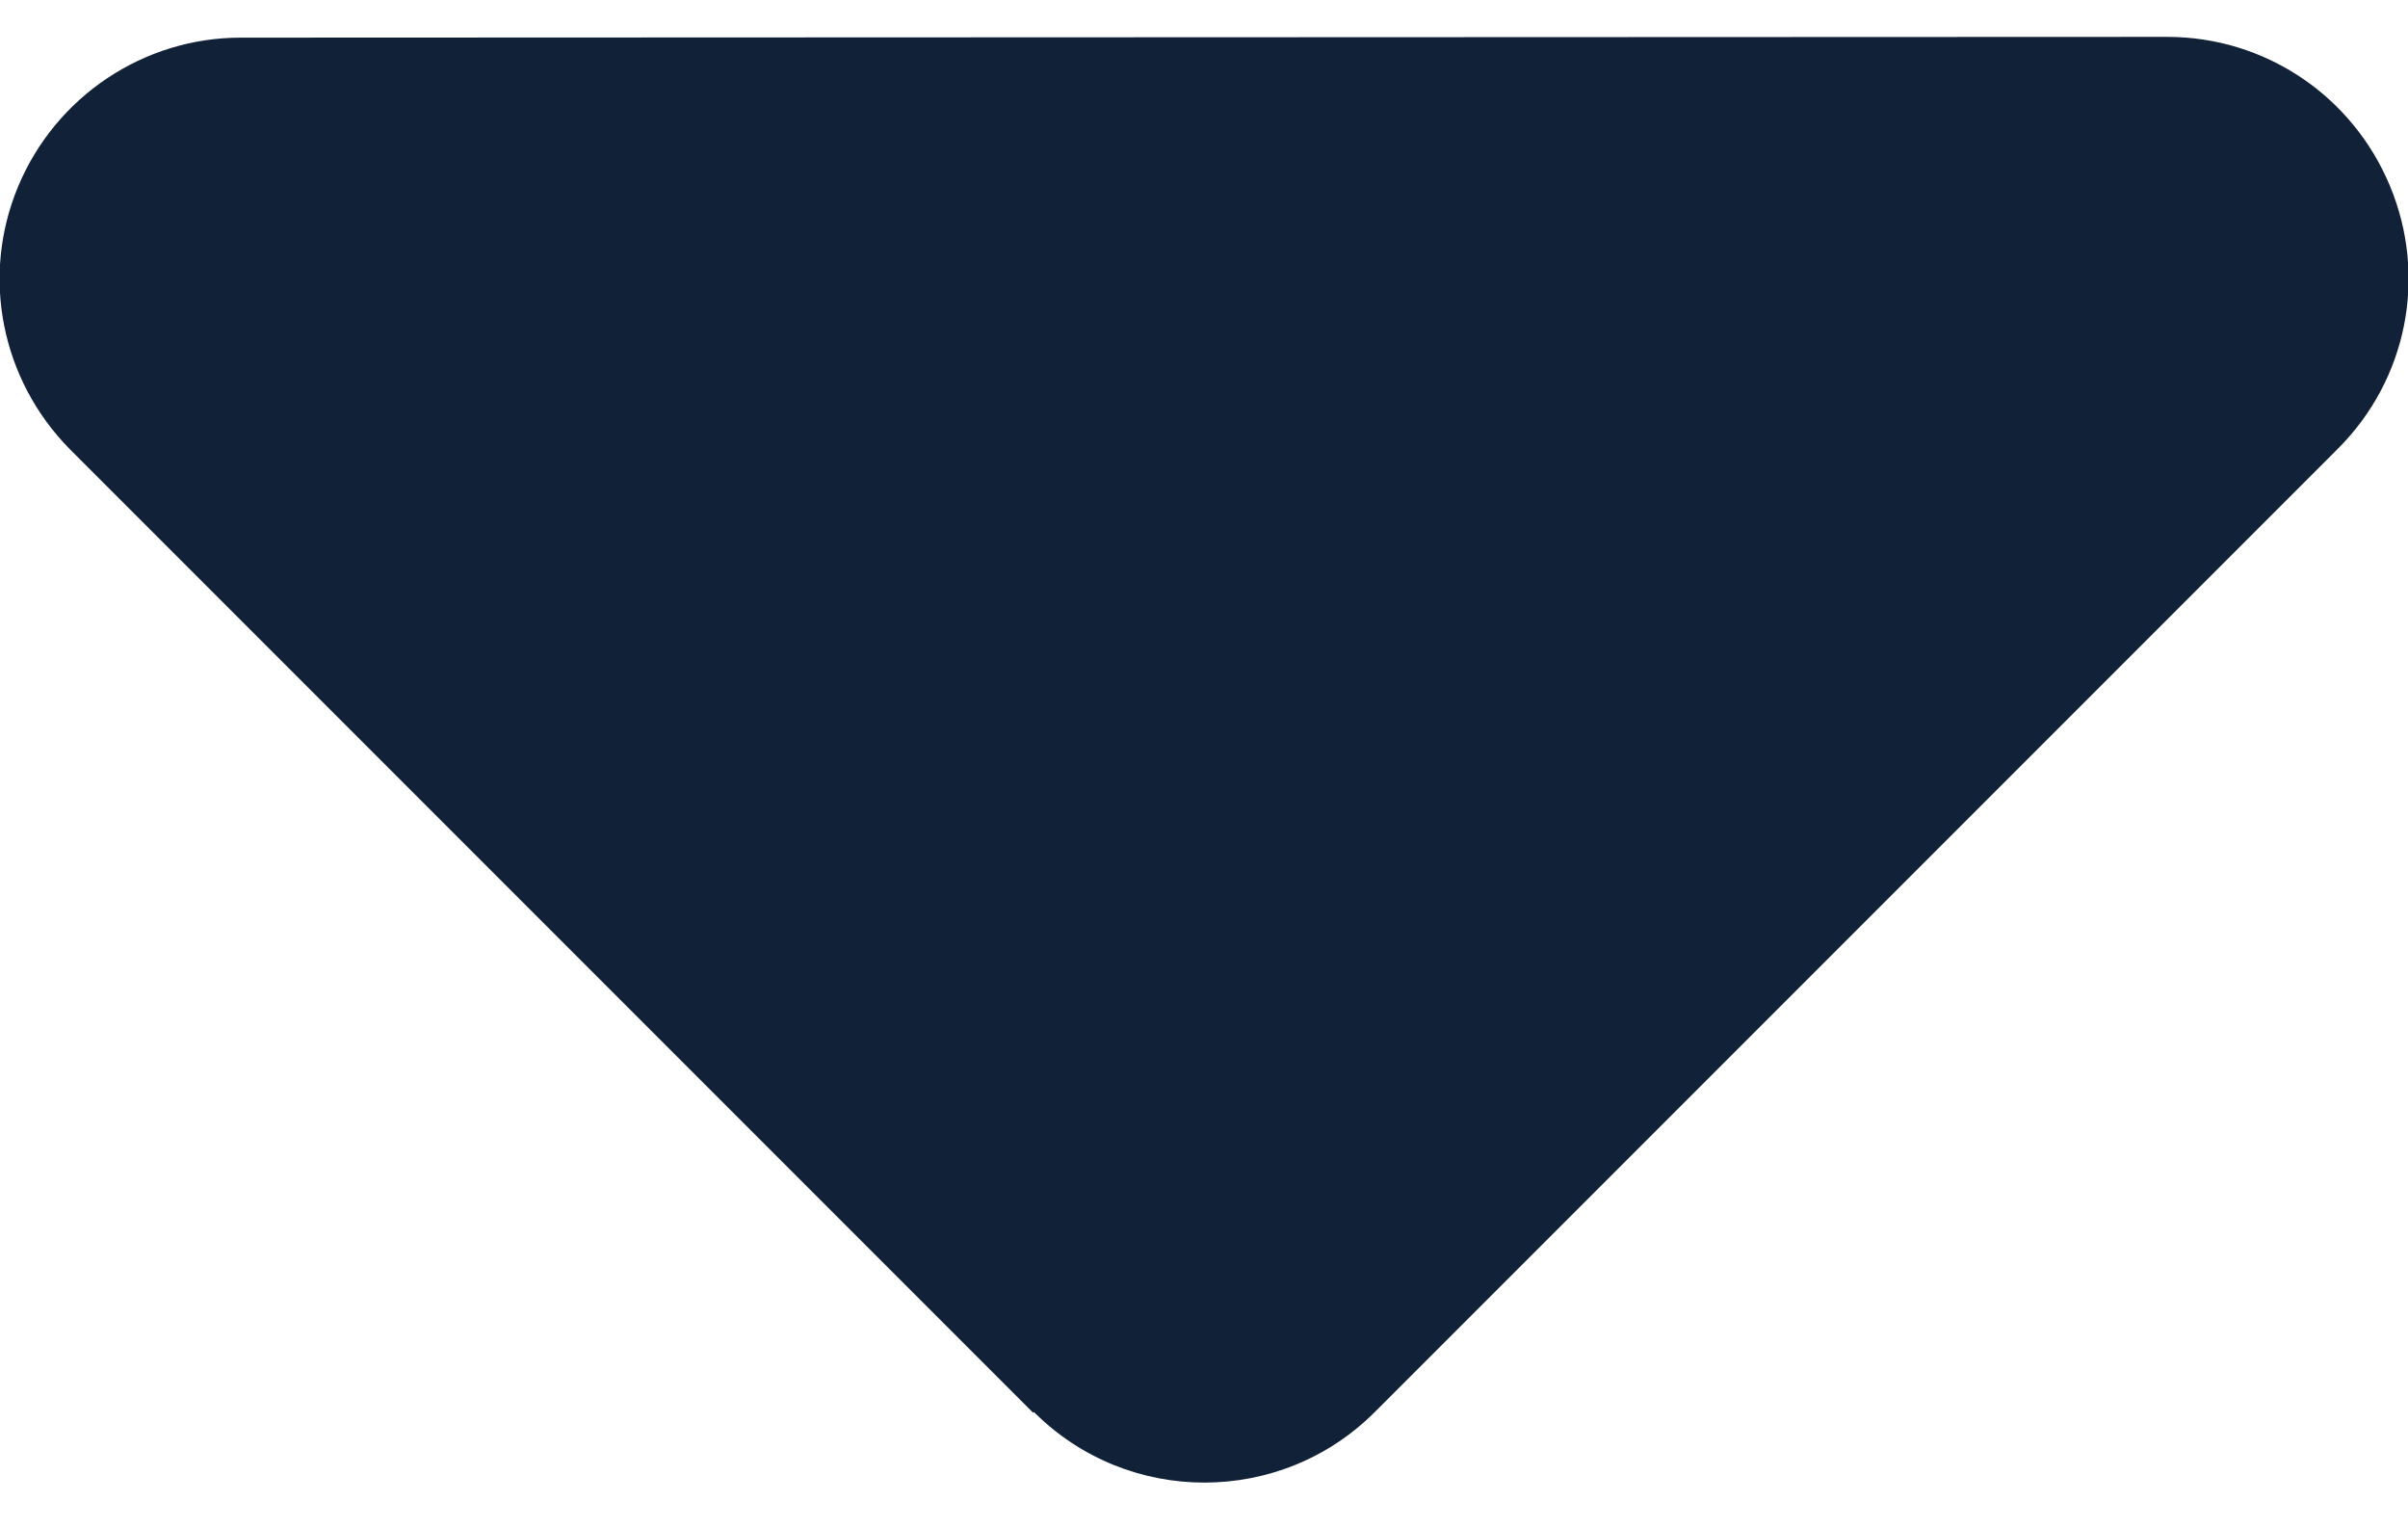
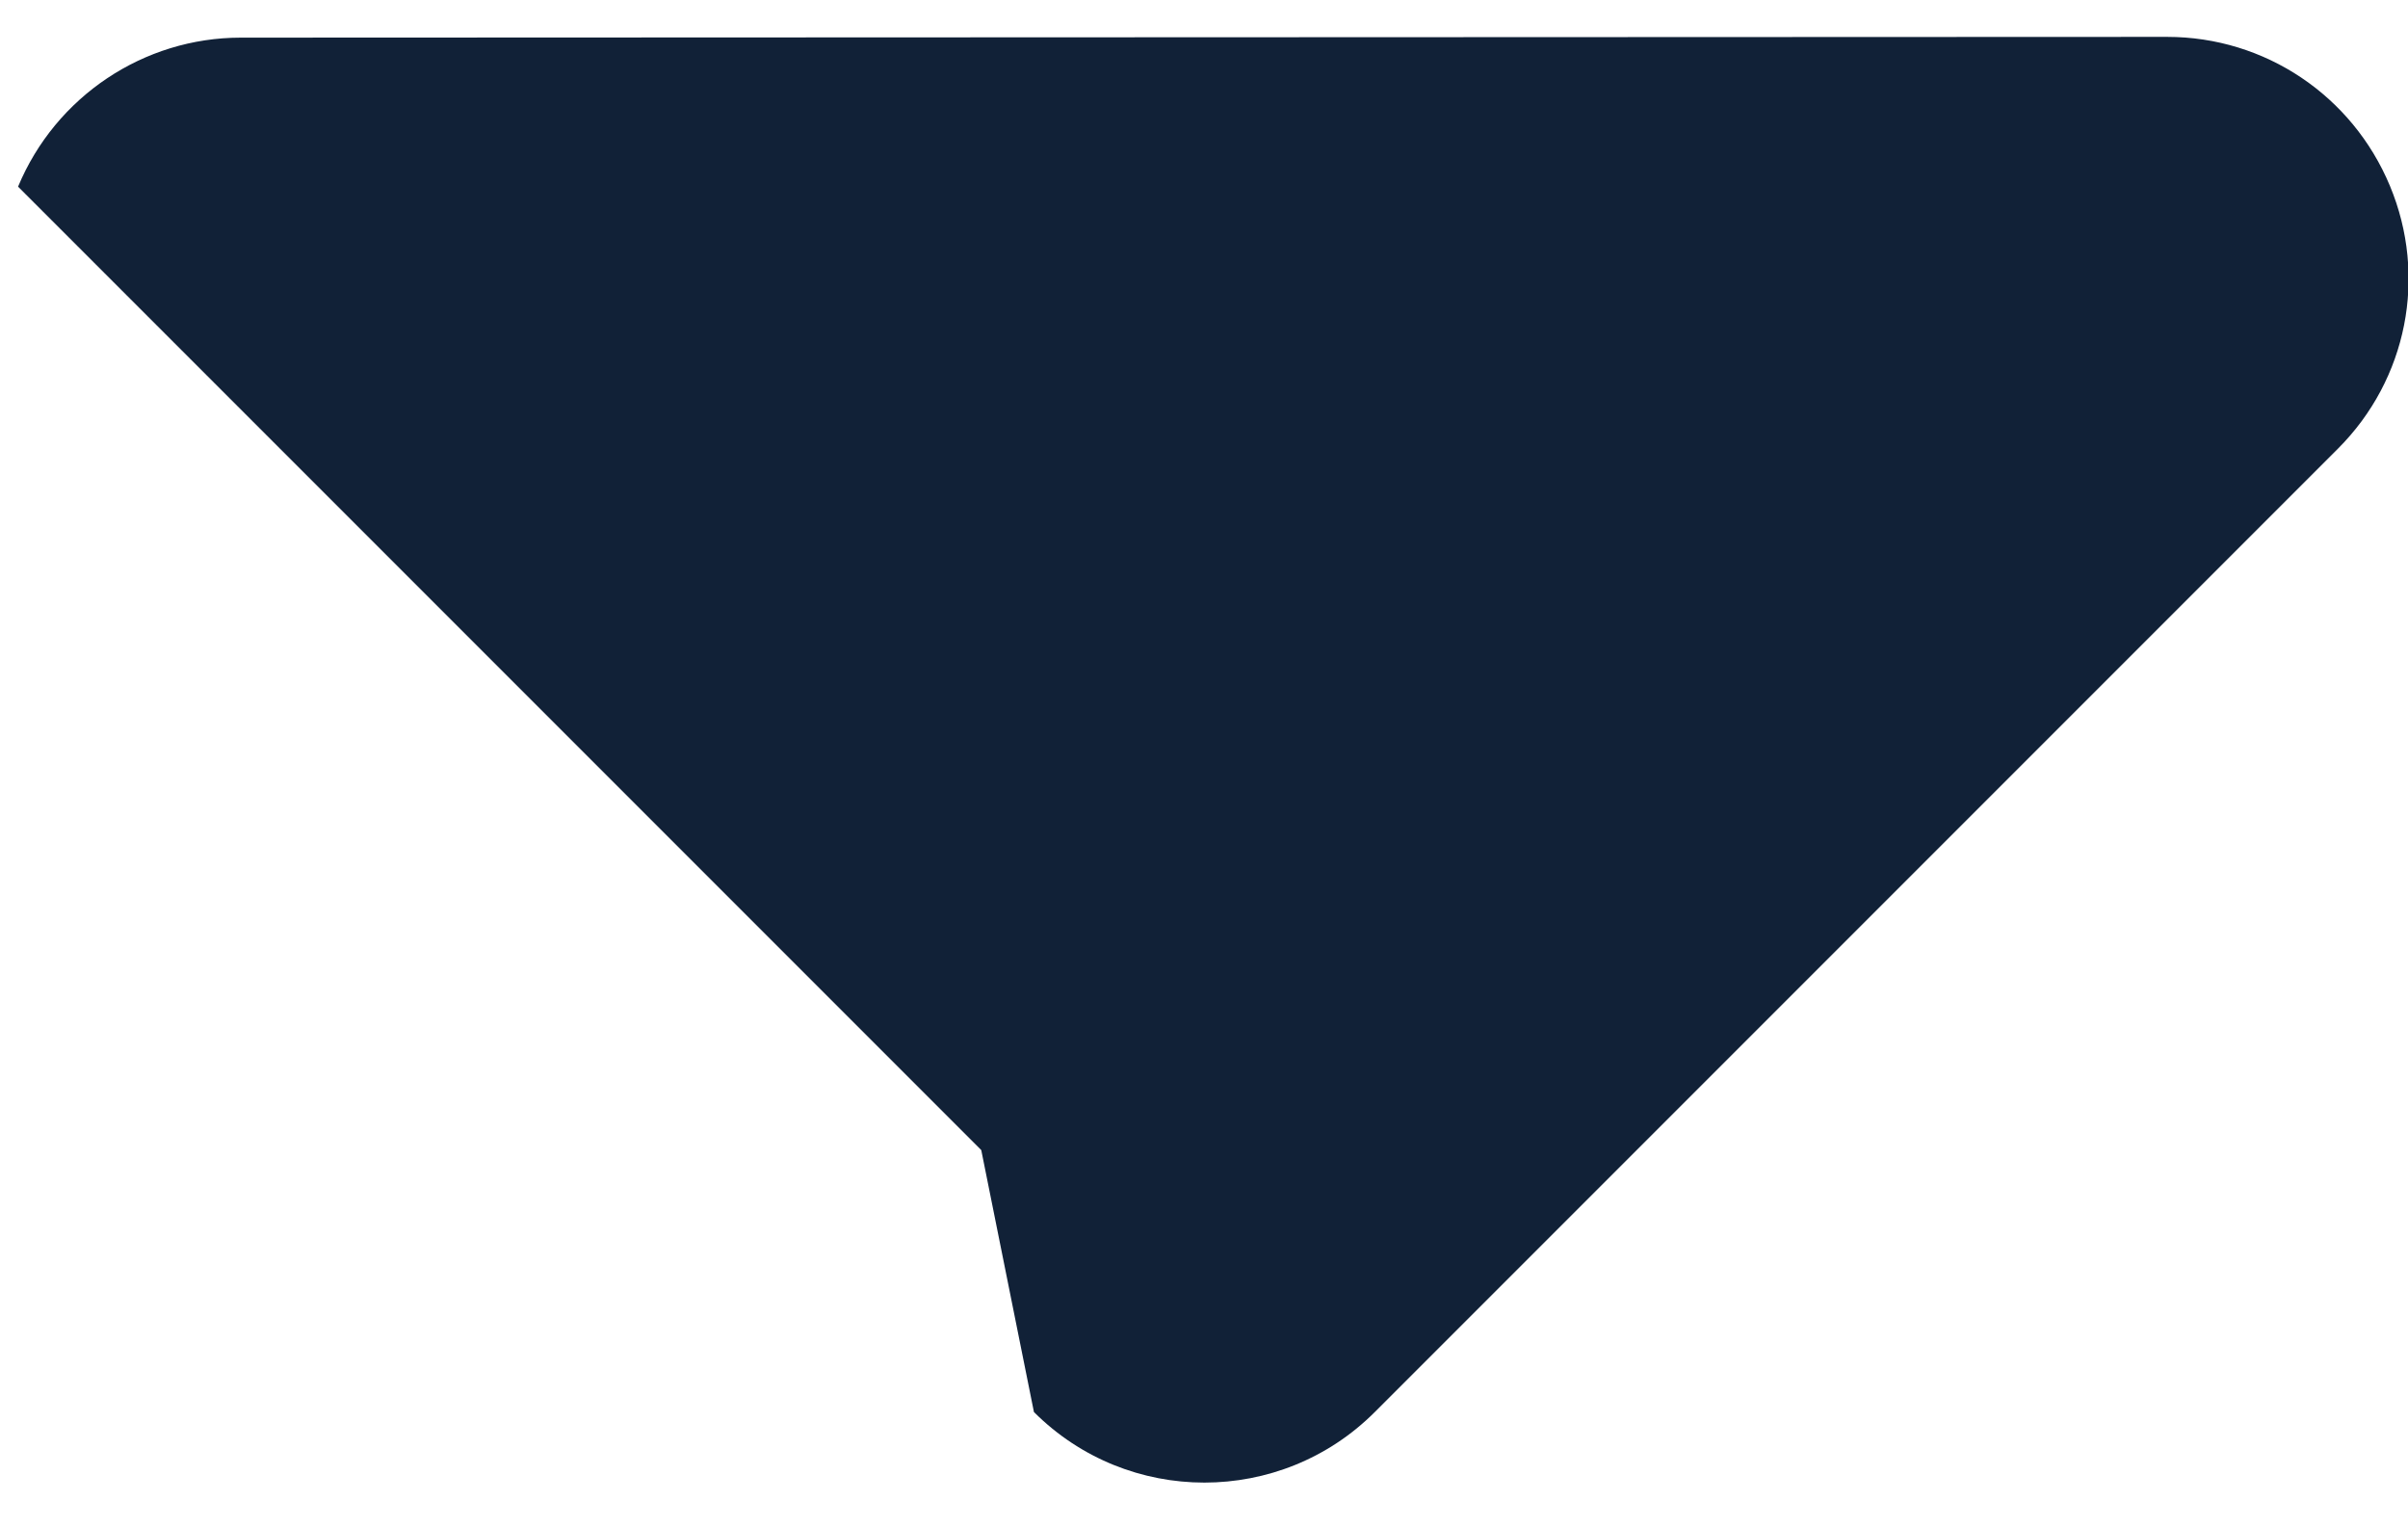
<svg xmlns="http://www.w3.org/2000/svg" version="1.1" id="Layer_1" x="0px" y="0px" viewBox="0 0 320 203" style="enable-background:new 0 0 320 203;" xml:space="preserve">
  <style type="text/css">
	.st0{fill:#112137;}
</style>
-   <path class="st0" d="M137.4,187.6c12.5,12.5,32.8,12.5,45.3,0l128-128c9.2-9.2,11.9-22.9,6.9-34.9S301,4.9,288,4.9L32,5  C19.1,5,7.4,12.8,2.4,24.8S0.2,50.5,9.3,59.7l128,128L137.4,187.6z" />
+   <path class="st0" d="M137.4,187.6c12.5,12.5,32.8,12.5,45.3,0l128-128c9.2-9.2,11.9-22.9,6.9-34.9S301,4.9,288,4.9L32,5  C19.1,5,7.4,12.8,2.4,24.8l128,128L137.4,187.6z" />
</svg>